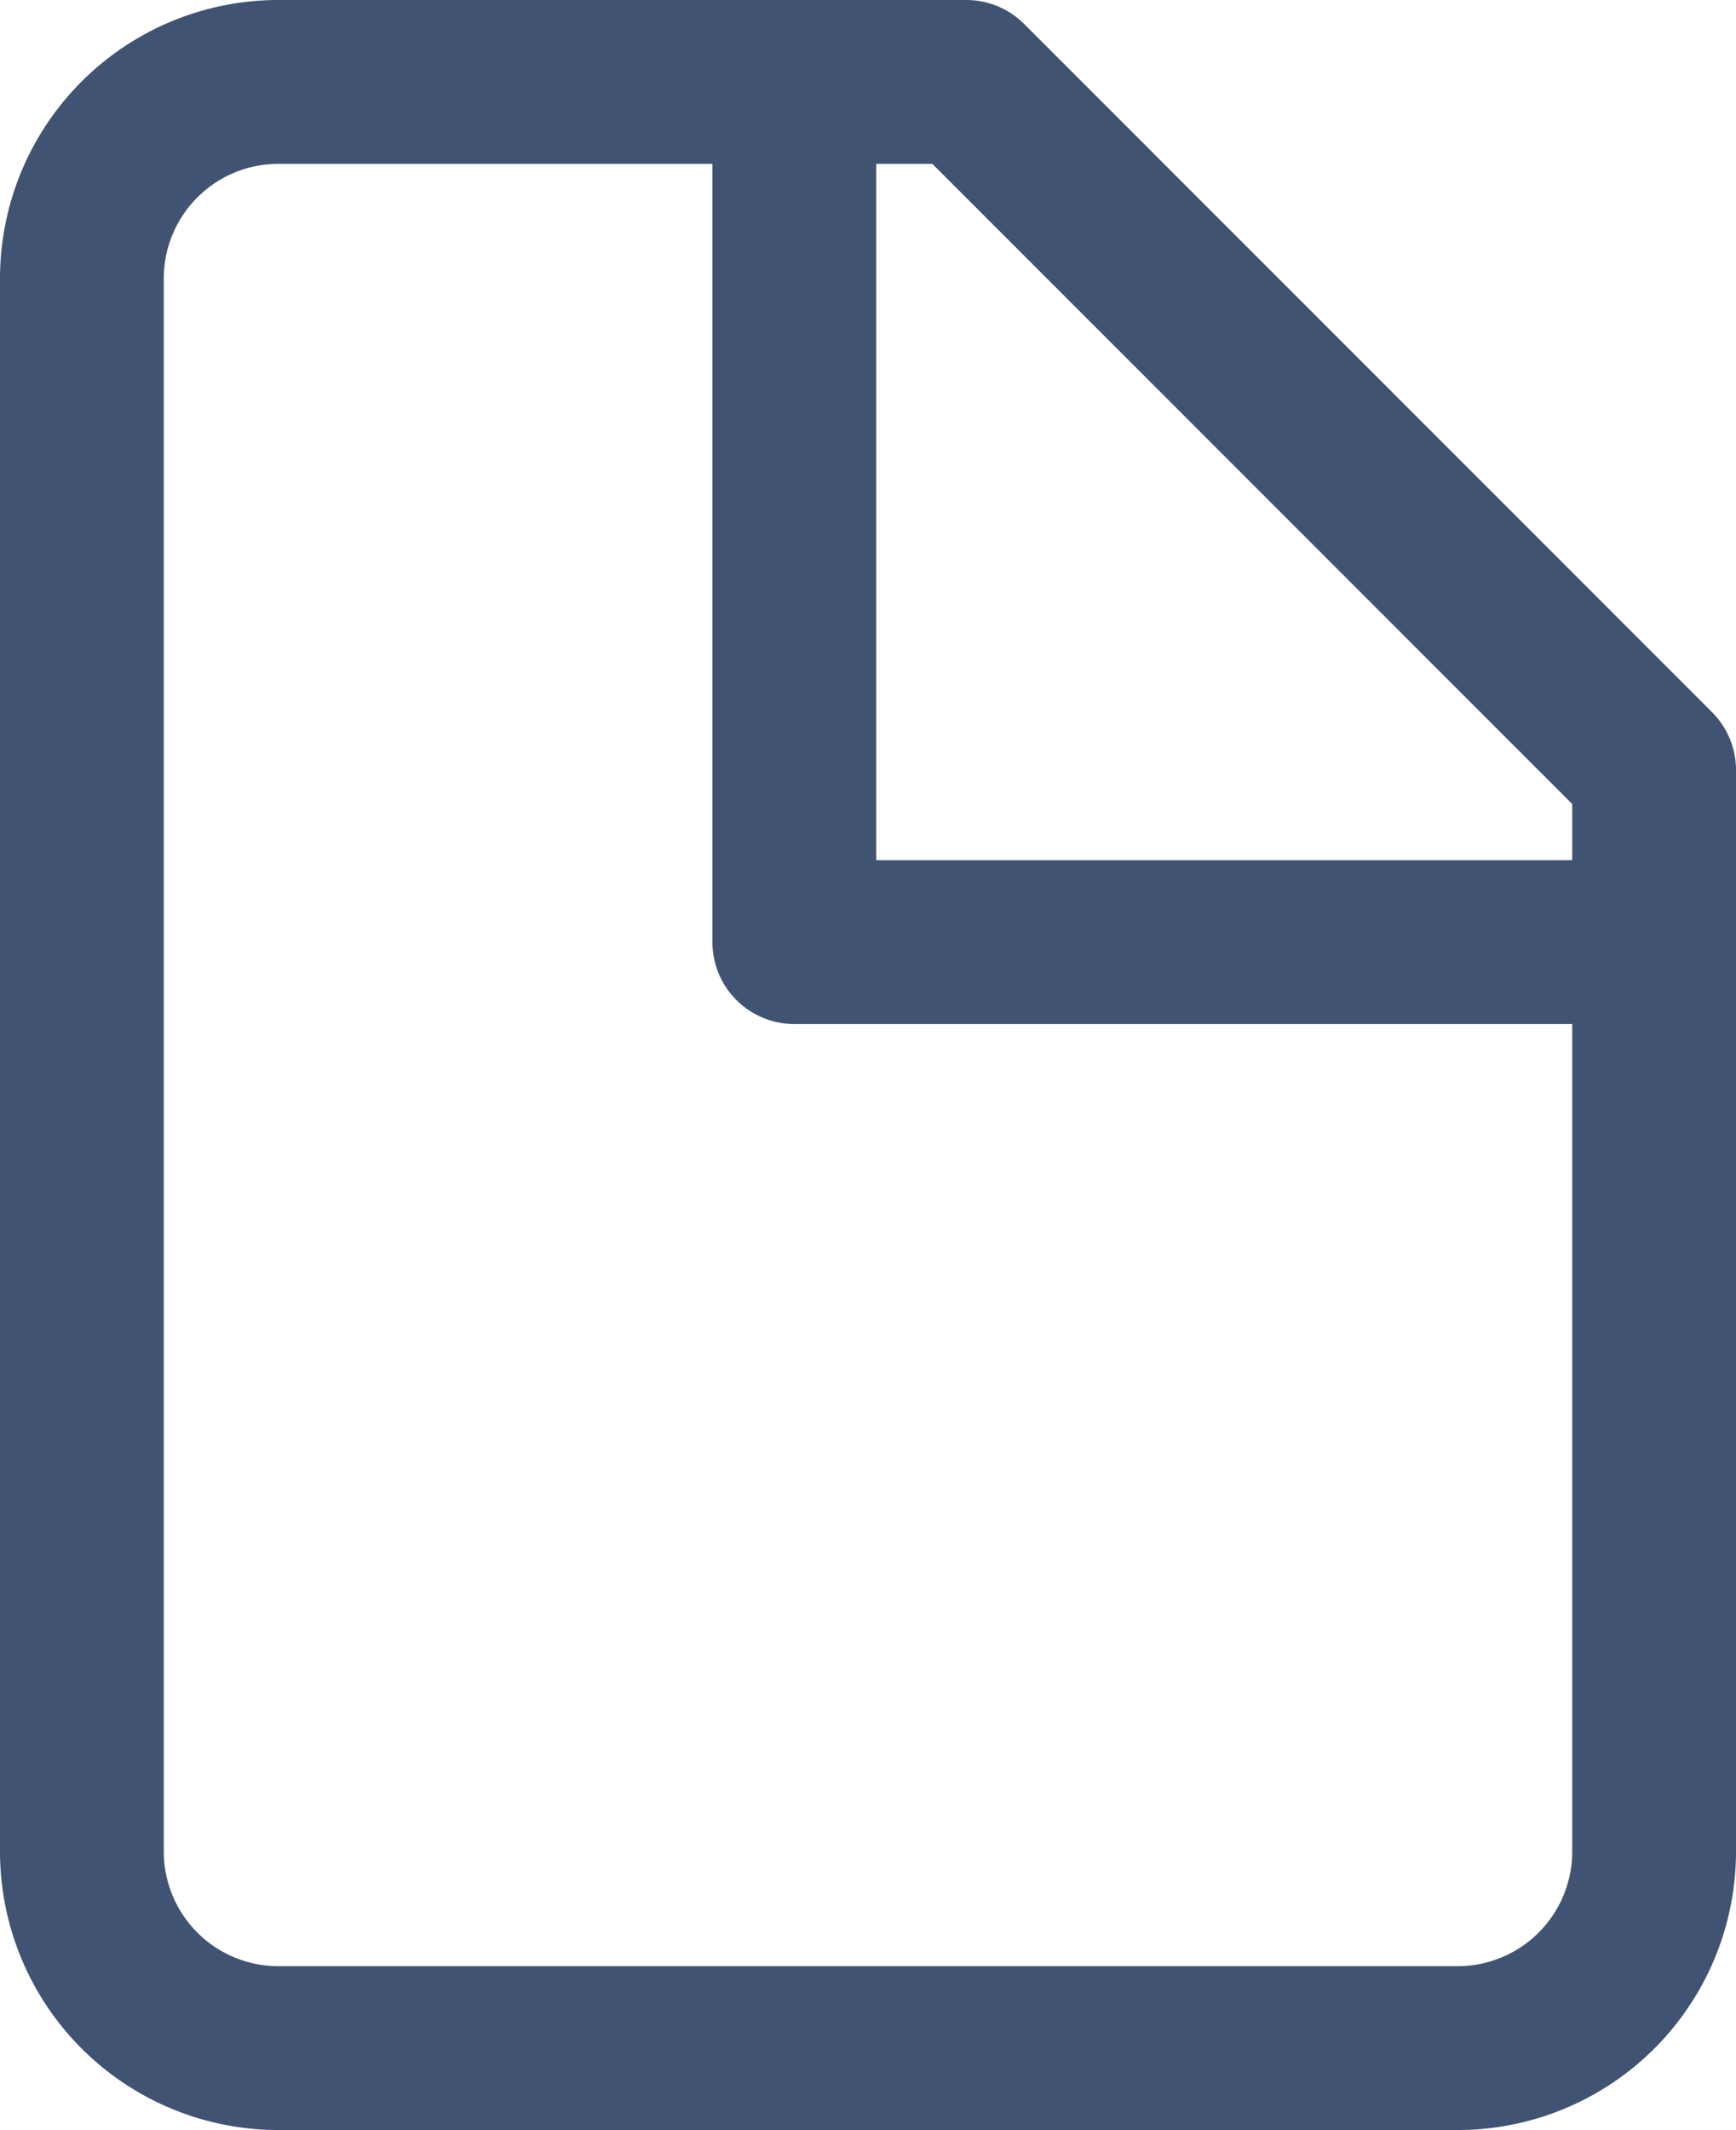
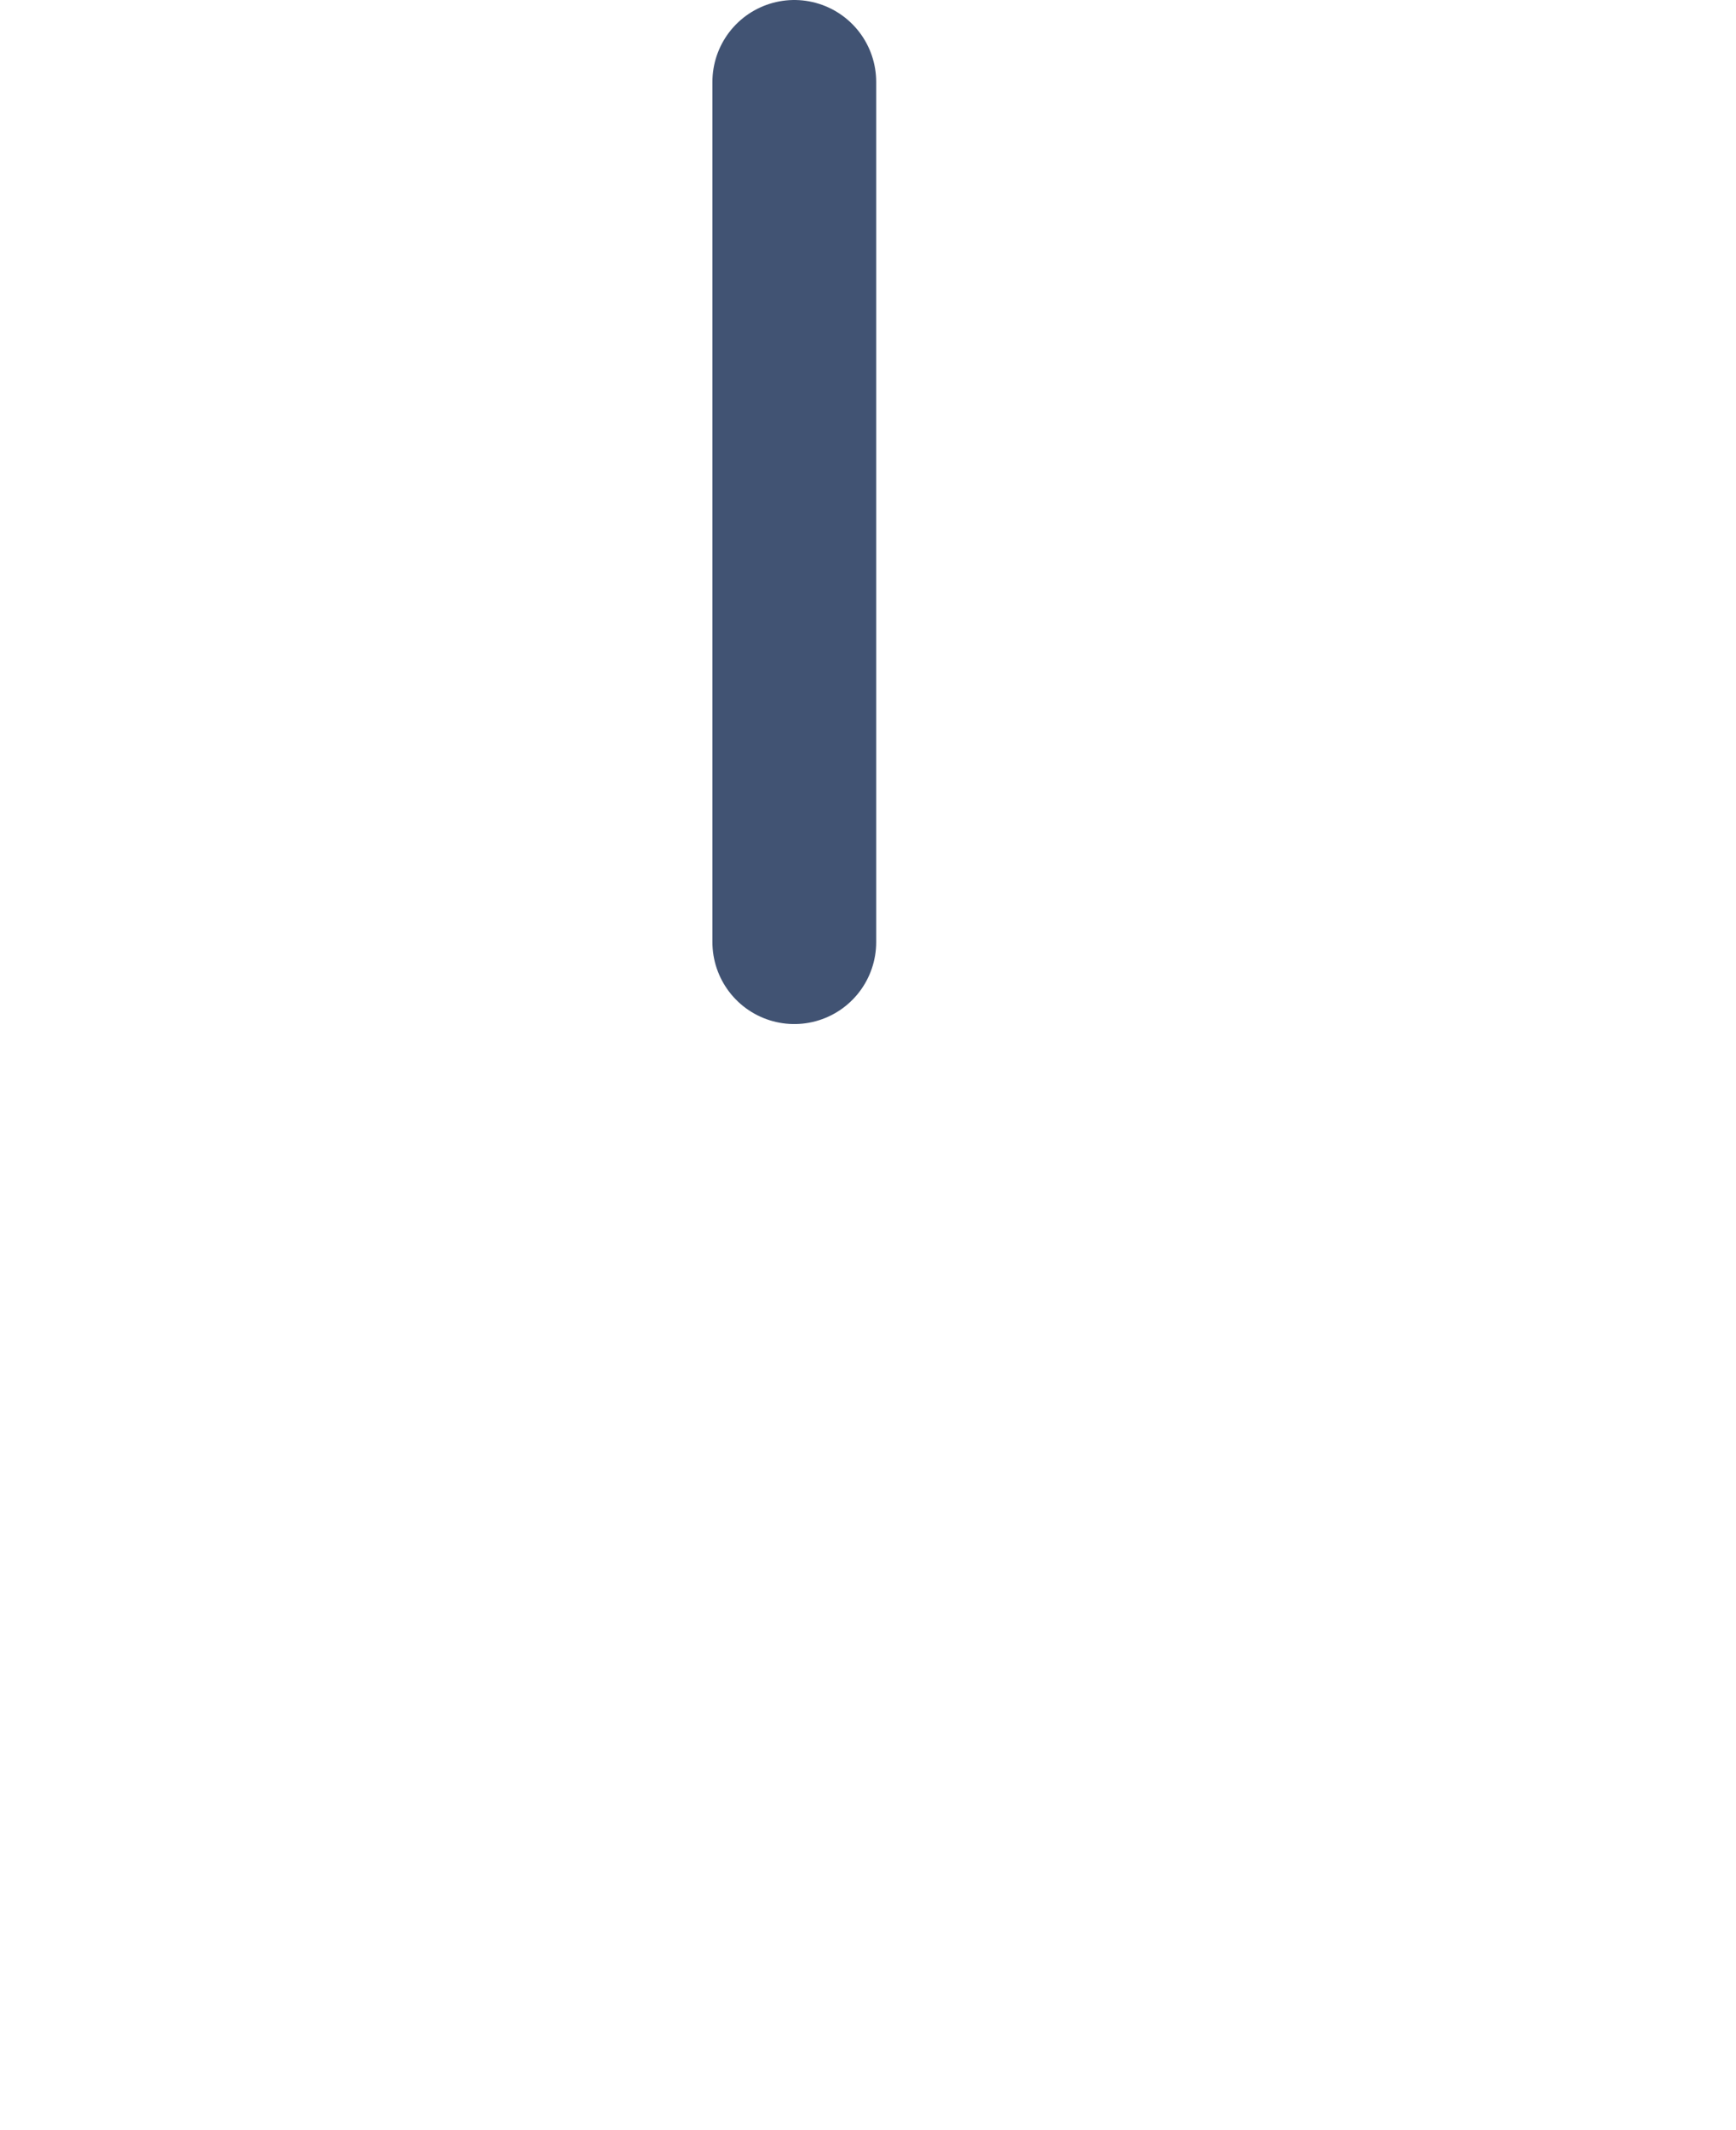
<svg xmlns="http://www.w3.org/2000/svg" width="21.2" height="26" viewBox="0 0 21.2 26">
  <g id="Icon_feather-file" data-name="Icon feather-file" transform="translate(1 1)">
-     <path id="Path_2944" data-name="Path 2944" d="M16.8,3H8.4A2.4,2.4,0,0,0,6,5.4V24.6A2.4,2.4,0,0,0,8.4,27H22.8a2.4,2.4,0,0,0,2.4-2.4V11.4Z" transform="translate(-6 -3)" fill="none" stroke="#415373" stroke-linecap="round" stroke-linejoin="round" stroke-width="2" />
-     <path id="Path_2945" data-name="Path 2945" d="M19.5,3V13.5H30" transform="translate(-10.8 -3)" fill="none" stroke="#415373" stroke-linecap="round" stroke-linejoin="round" stroke-width="2" />
+     <path id="Path_2945" data-name="Path 2945" d="M19.5,3V13.5" transform="translate(-10.8 -3)" fill="none" stroke="#415373" stroke-linecap="round" stroke-linejoin="round" stroke-width="2" />
  </g>
</svg>